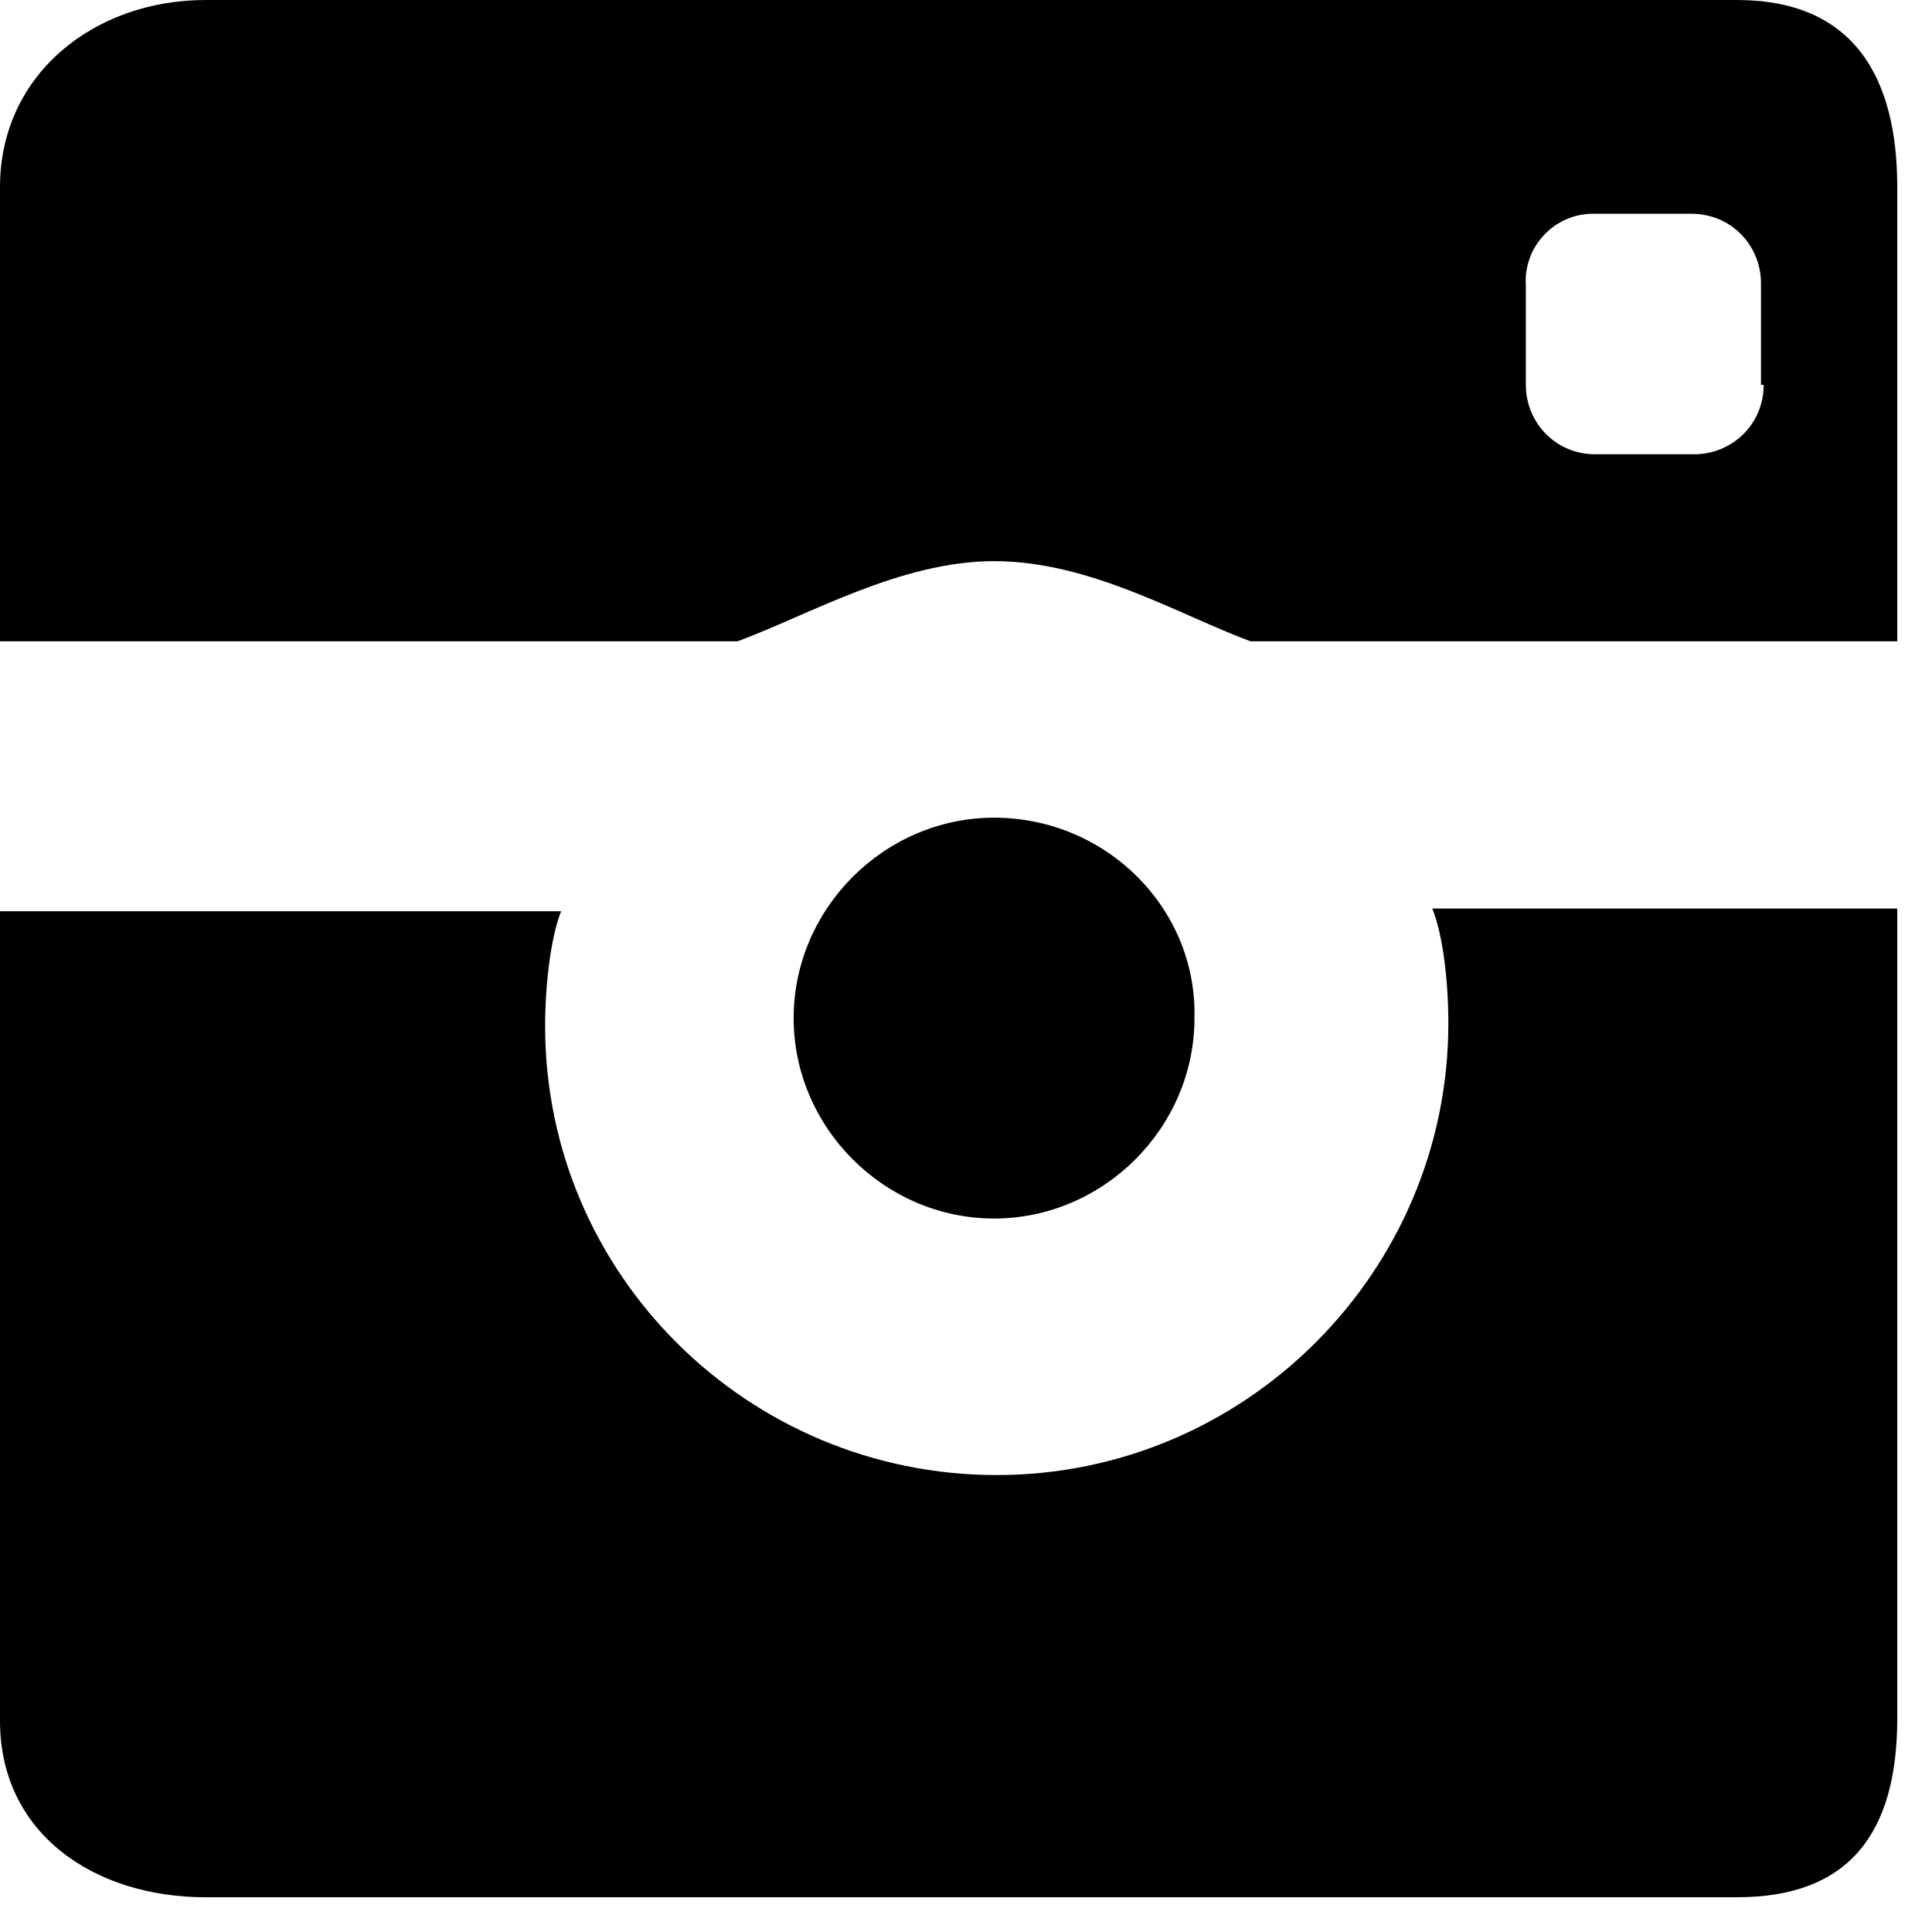
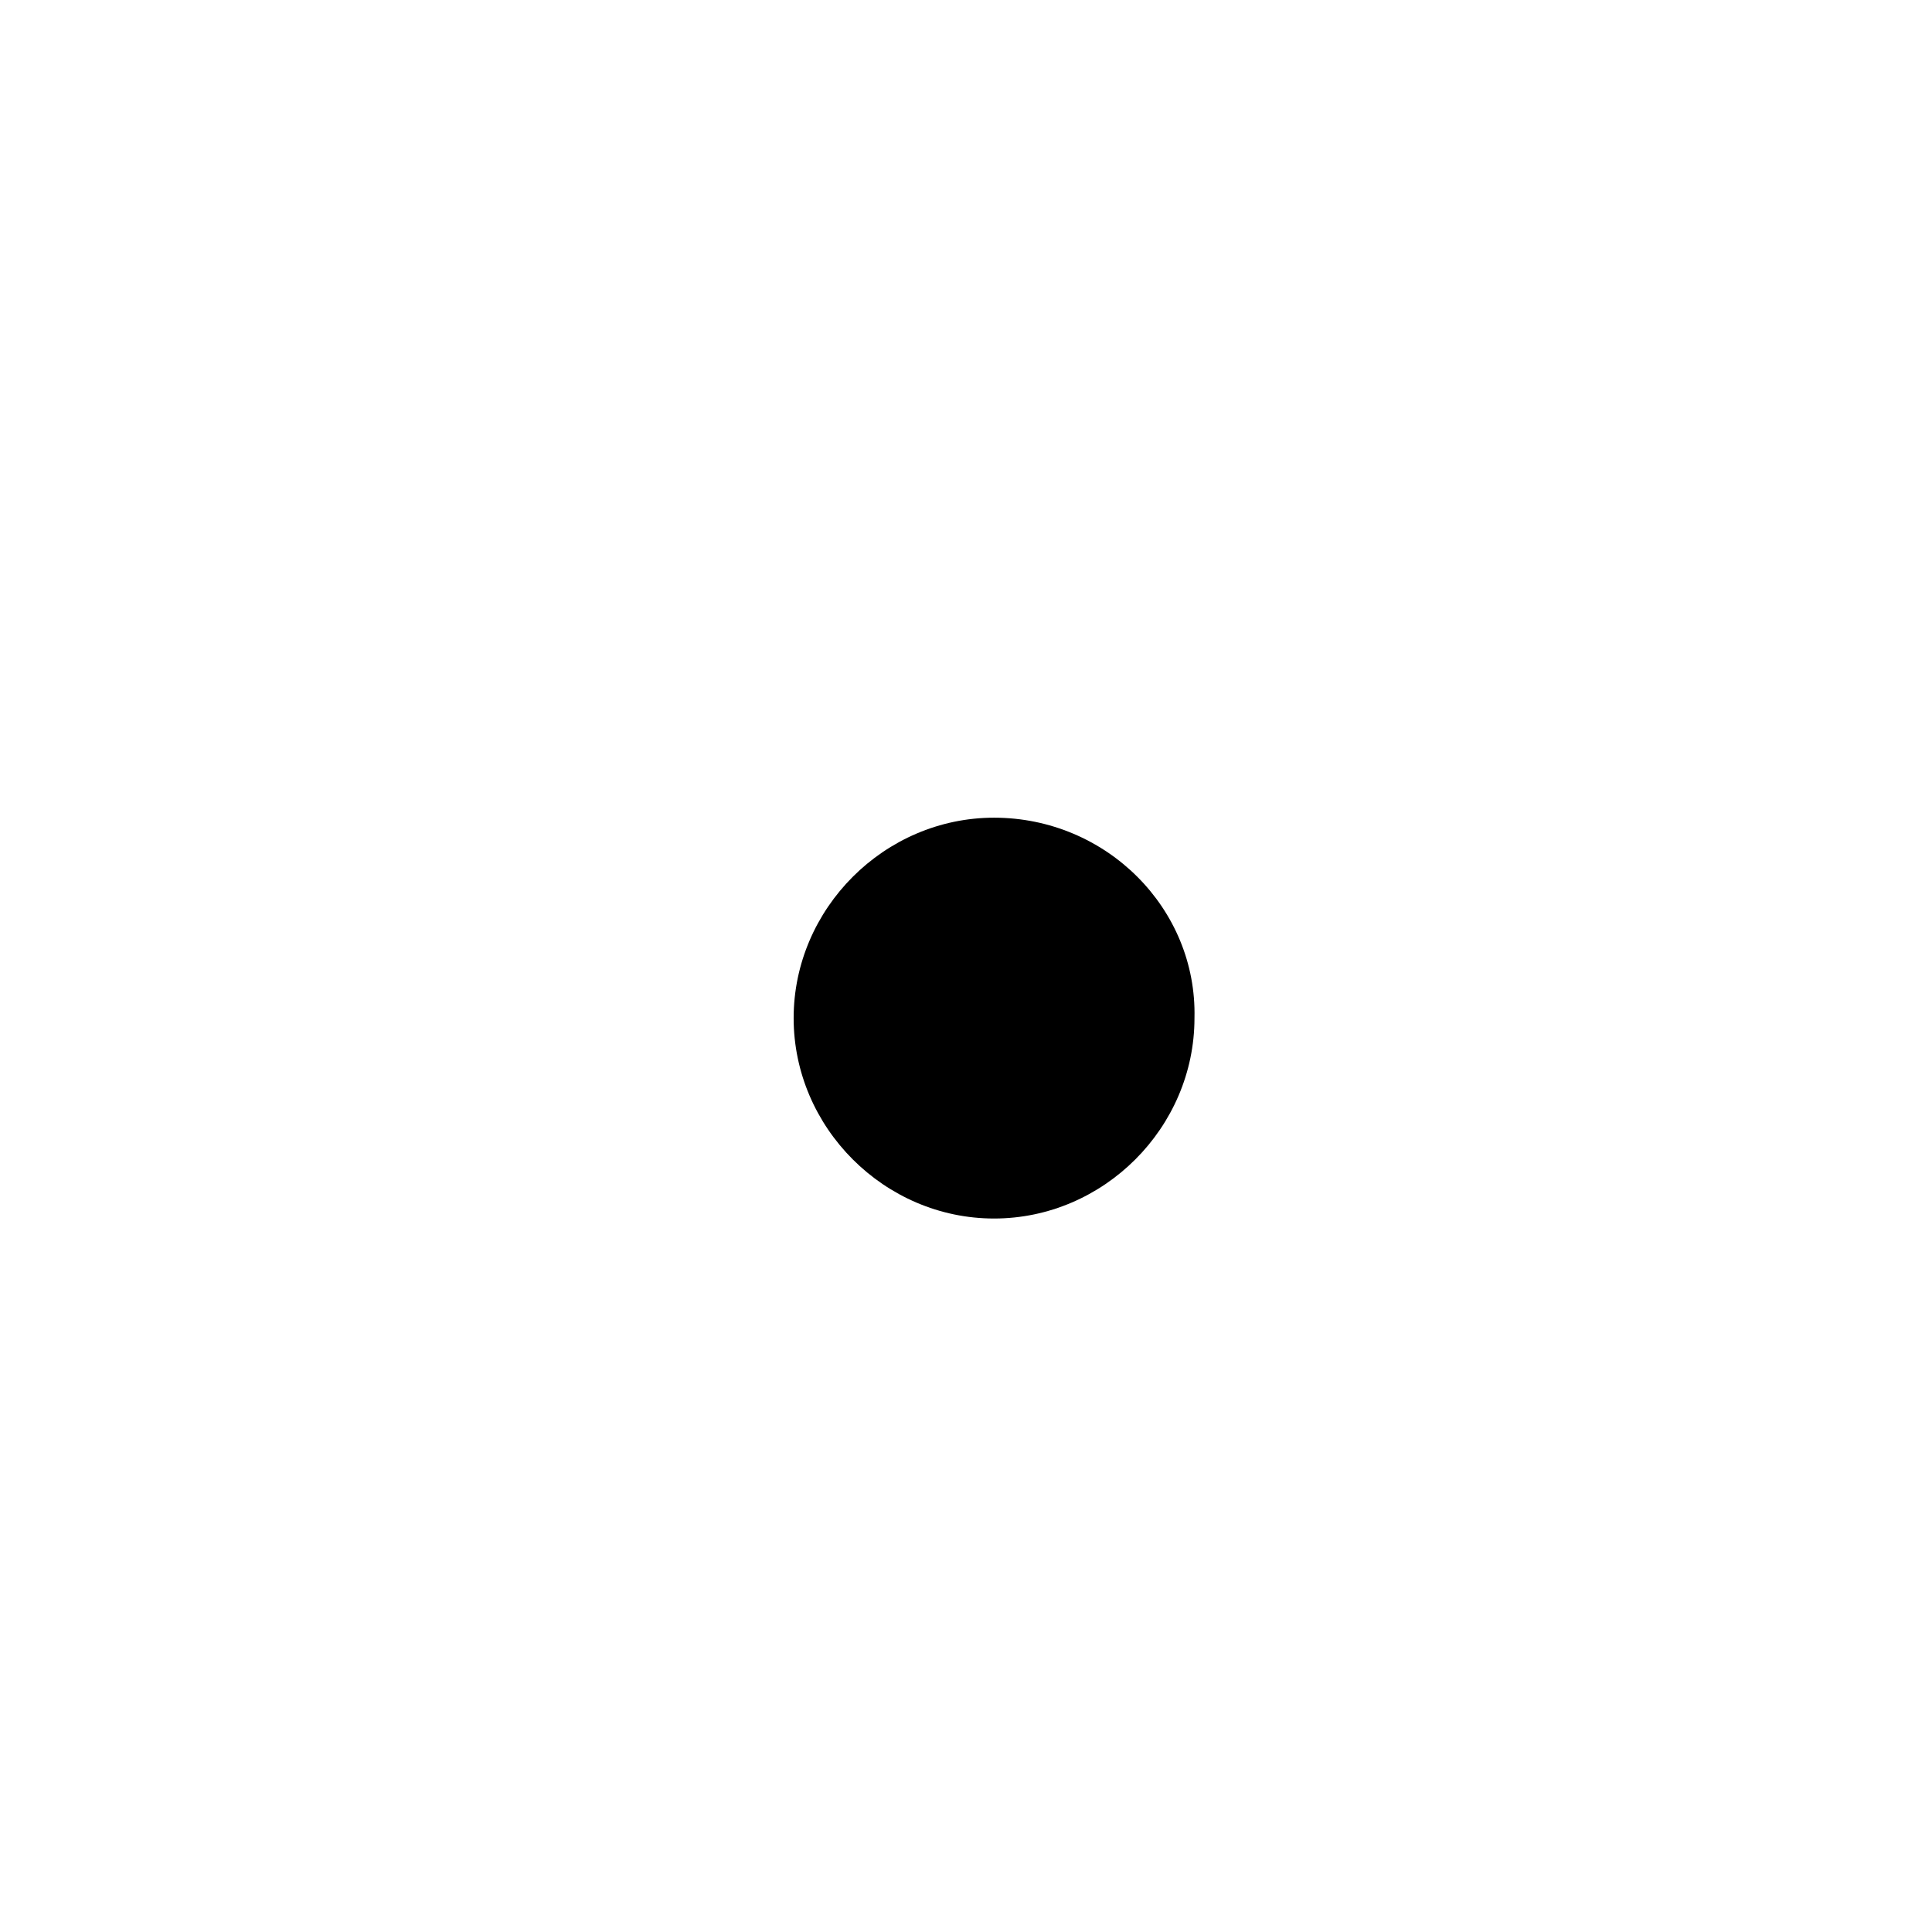
<svg xmlns="http://www.w3.org/2000/svg" version="1.1" id="Layer_1" x="0px" y="0px" viewBox="0 0 72.3 72.3" enable-background="new 0 0 72.3 72.3" xml:space="preserve">
  <g>
    <path d="M37.2,30.6c-4.1,0-7.5,3.4-7.5,7.5c0,4.1,3.4,7.5,7.5,7.5c4.1,0,7.5-3.4,7.5-7.5C44.8,34,41.4,30.6,37.2,30.6z" />
-     <path d="M54.2,38.3c0,9.3-7.6,16.9-16.9,16.9c-9.3,0-16.9-7.5-16.9-16.8c0-1.5,0.2-3.3,0.6-4.3H0v30.3C0,68.6,3.5,71,7.7,71H65   c4.2,0,6-2.4,6-6.7V34H53.6C54,35,54.2,36.7,54.2,38.3z" />
-     <path d="M37.2,21c3.6,0,6.9,2,9.6,3H71V7c0-4.2-1.7-7-6-7H7.7C3.5,0,0,2.8,0,7v17h27.6C30.3,23,33.7,21,37.2,21z M66,14.4   c0,1.5-1.2,2.6-2.6,2.6h-3.7c-1.5,0-2.6-1.2-2.6-2.6v-3.7C57,9.2,58.2,8,59.6,8h3.7c1.5,0,2.6,1.2,2.6,2.6V14.4z" />
  </g>
</svg>